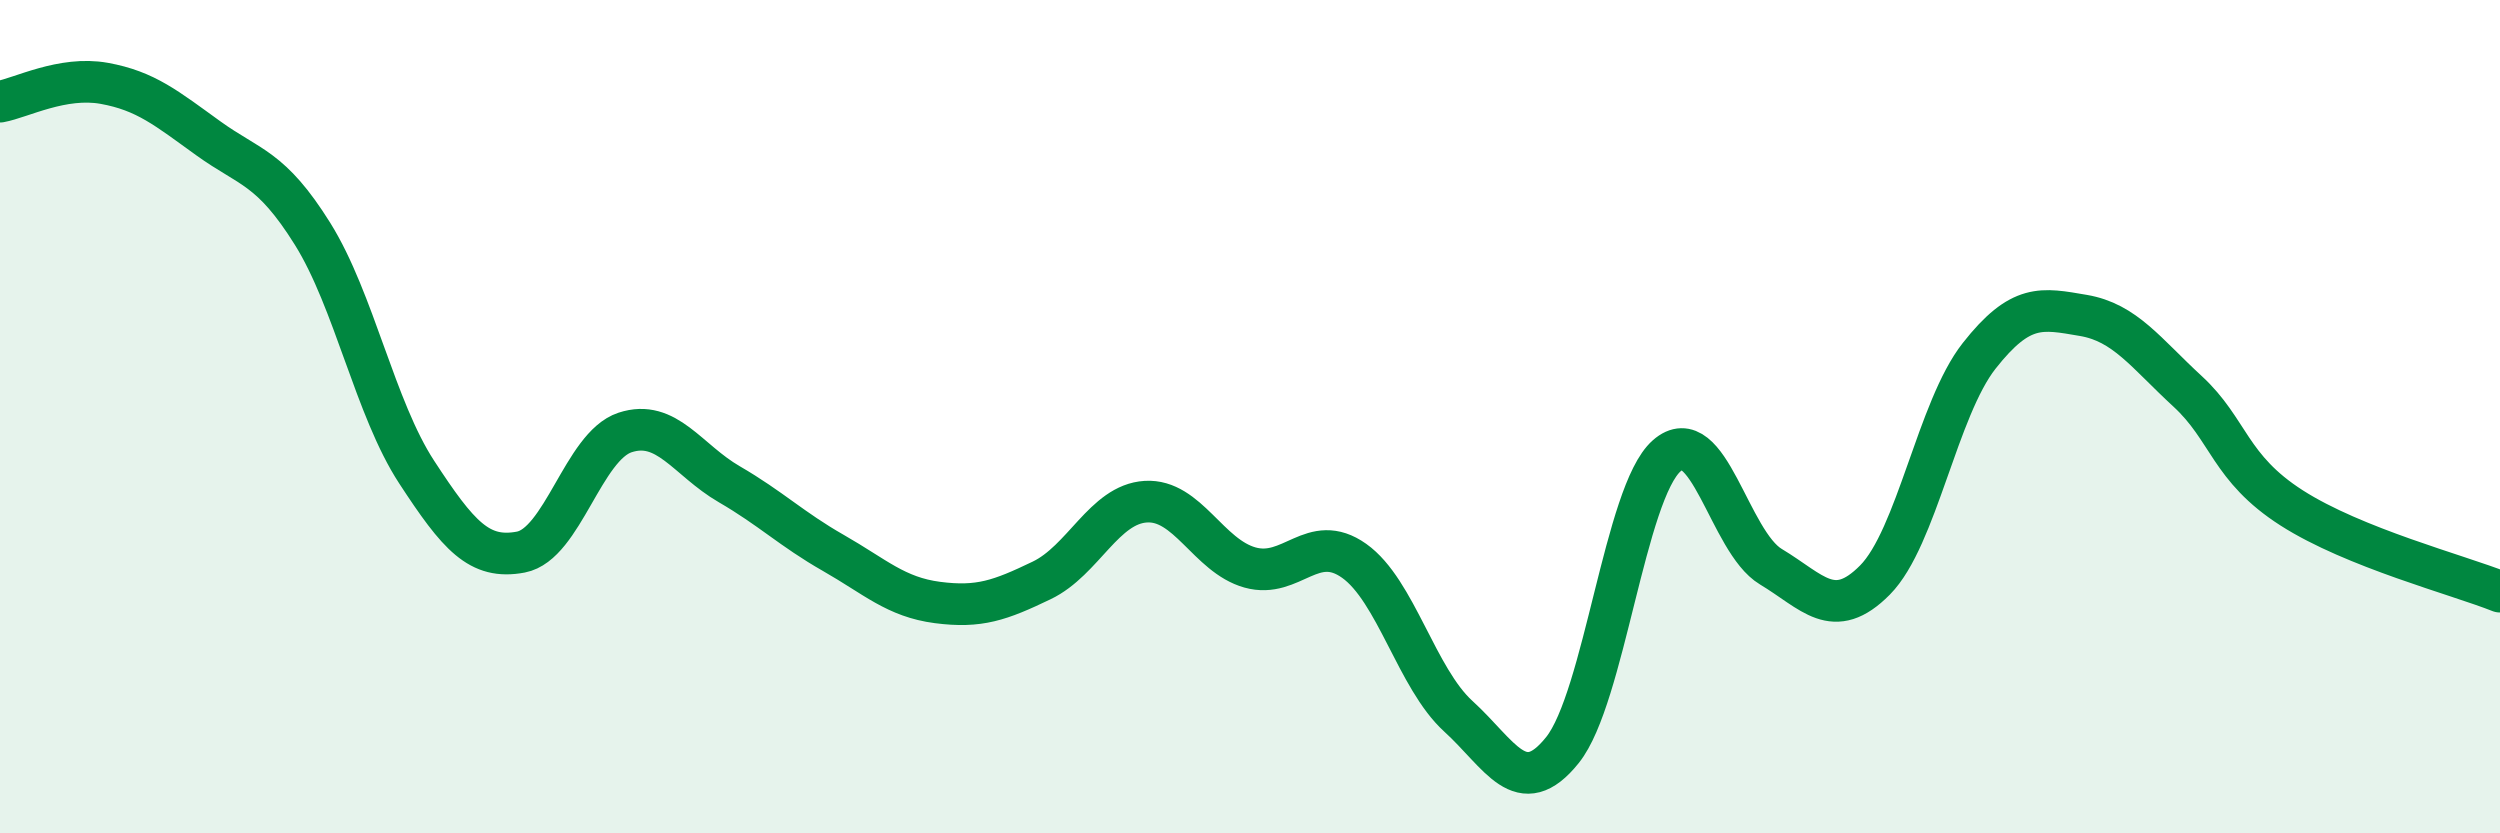
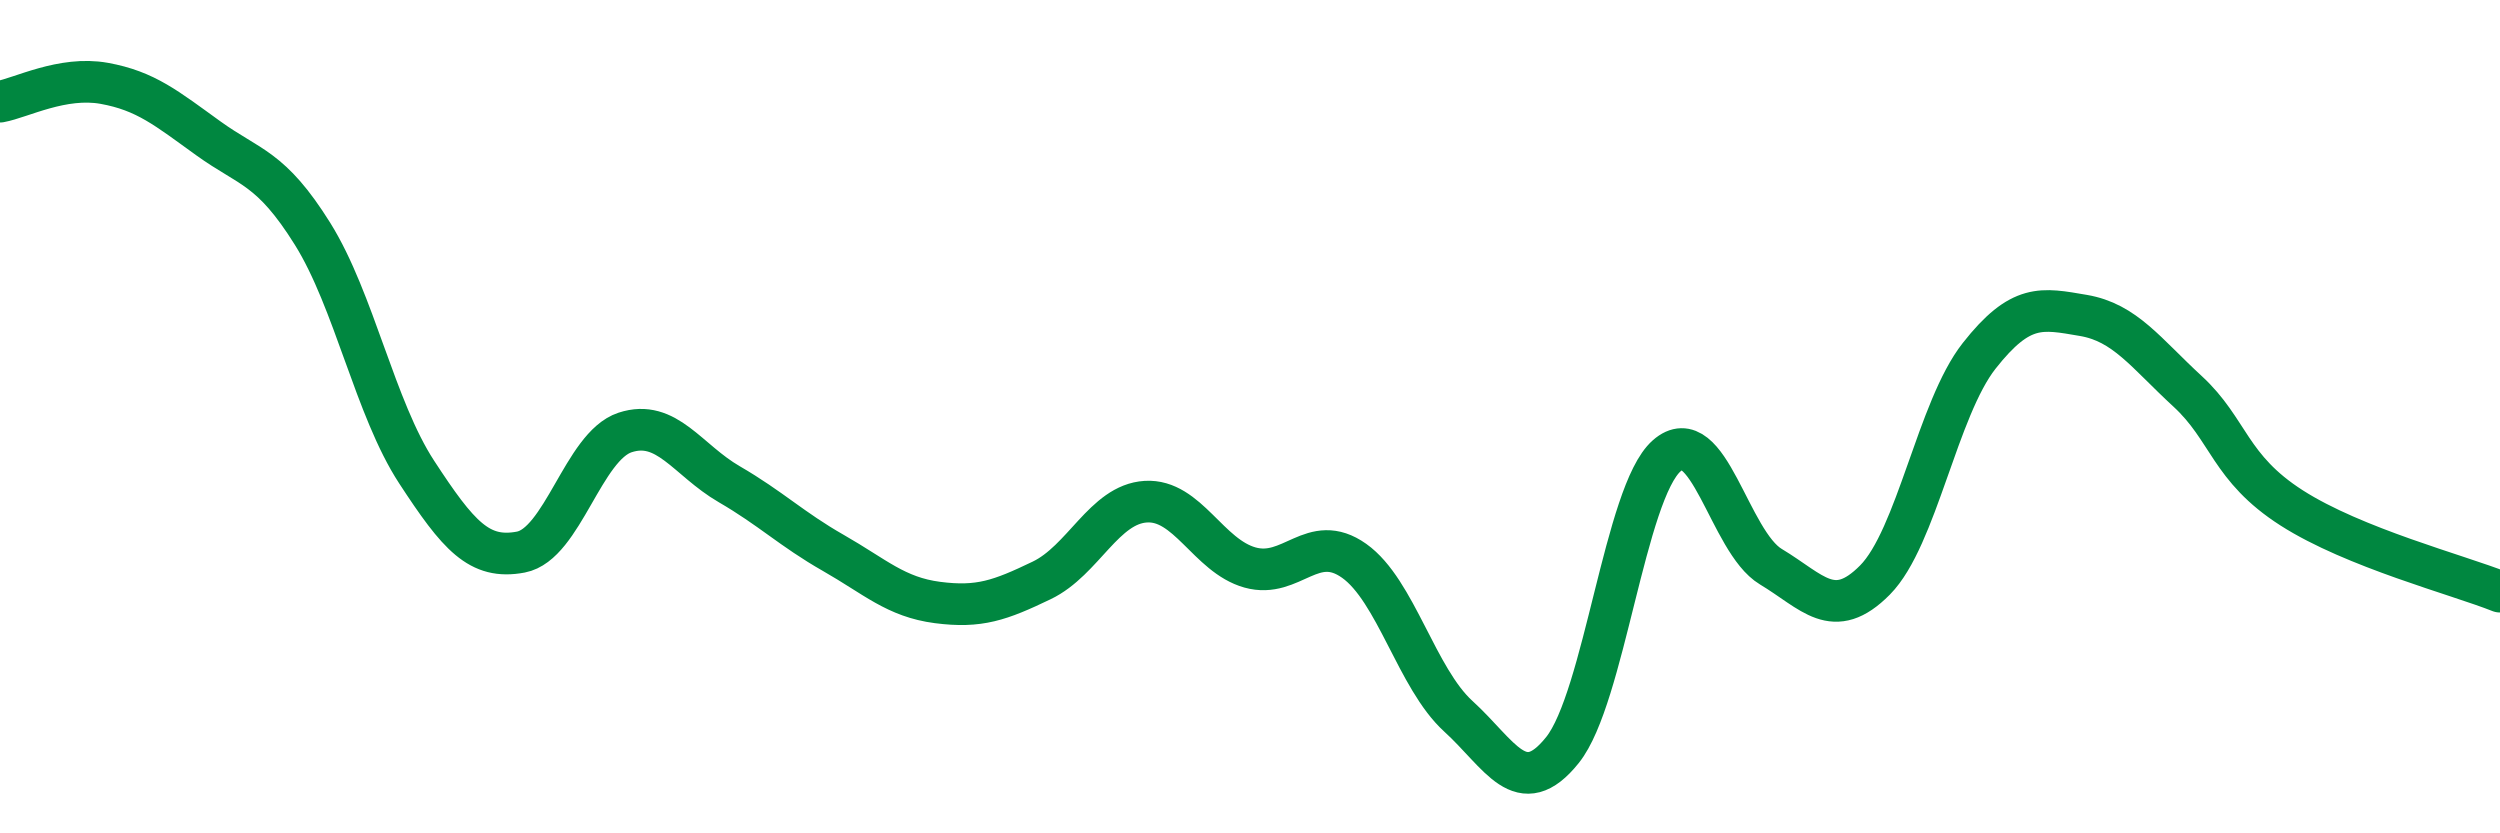
<svg xmlns="http://www.w3.org/2000/svg" width="60" height="20" viewBox="0 0 60 20">
-   <path d="M 0,2.44 C 0.5,2.35 1.5,1.82 2.5,2 C 3.5,2.18 4,2.6 5,3.32 C 6,4.04 6.5,4.01 7.5,5.61 C 8.5,7.21 9,9.8 10,11.33 C 11,12.86 11.5,13.44 12.5,13.25 C 13.5,13.06 14,10.71 15,10.38 C 16,10.05 16.5,11.04 17.5,11.62 C 18.5,12.2 19,12.7 20,13.27 C 21,13.84 21.5,14.33 22.5,14.46 C 23.5,14.59 24,14.41 25,13.93 C 26,13.45 26.5,12.1 27.5,12.04 C 28.5,11.98 29,13.34 30,13.62 C 31,13.9 31.5,12.75 32.5,13.46 C 33.5,14.17 34,16.28 35,17.19 C 36,18.1 36.5,19.25 37.5,18 C 38.5,16.75 39,11.82 40,10.94 C 41,10.06 41.5,13 42.5,13.6 C 43.5,14.2 44,14.93 45,13.92 C 46,12.91 46.5,9.81 47.5,8.54 C 48.5,7.27 49,7.4 50,7.57 C 51,7.74 51.5,8.47 52.5,9.39 C 53.5,10.31 53.5,11.23 55,12.19 C 56.5,13.15 59,13.8 60,14.2L60 20L0 20Z" fill="#008740" opacity="0.1" stroke-linecap="round" stroke-linejoin="round" />
  <path d="M 0,2.44 C 0.5,2.35 1.5,1.82 2.5,2 C 3.5,2.18 4,2.6 5,3.32 C 6,4.04 6.5,4.01 7.5,5.61 C 8.5,7.21 9,9.8 10,11.33 C 11,12.86 11.5,13.44 12.5,13.25 C 13.5,13.06 14,10.71 15,10.38 C 16,10.05 16.5,11.04 17.5,11.62 C 18.5,12.2 19,12.7 20,13.27 C 21,13.84 21.5,14.33 22.5,14.46 C 23.5,14.59 24,14.41 25,13.93 C 26,13.45 26.5,12.1 27.5,12.04 C 28.5,11.98 29,13.34 30,13.62 C 31,13.9 31.5,12.75 32.5,13.46 C 33.5,14.17 34,16.28 35,17.19 C 36,18.1 36.5,19.25 37.5,18 C 38.5,16.75 39,11.82 40,10.94 C 41,10.06 41.5,13 42.5,13.6 C 43.5,14.2 44,14.93 45,13.92 C 46,12.91 46.5,9.81 47.5,8.54 C 48.5,7.27 49,7.4 50,7.57 C 51,7.74 51.5,8.47 52.5,9.39 C 53.5,10.31 53.5,11.23 55,12.19 C 56.5,13.15 59,13.8 60,14.2" stroke="#008740" stroke-width="1" fill="none" stroke-linecap="round" stroke-linejoin="round" />
</svg>